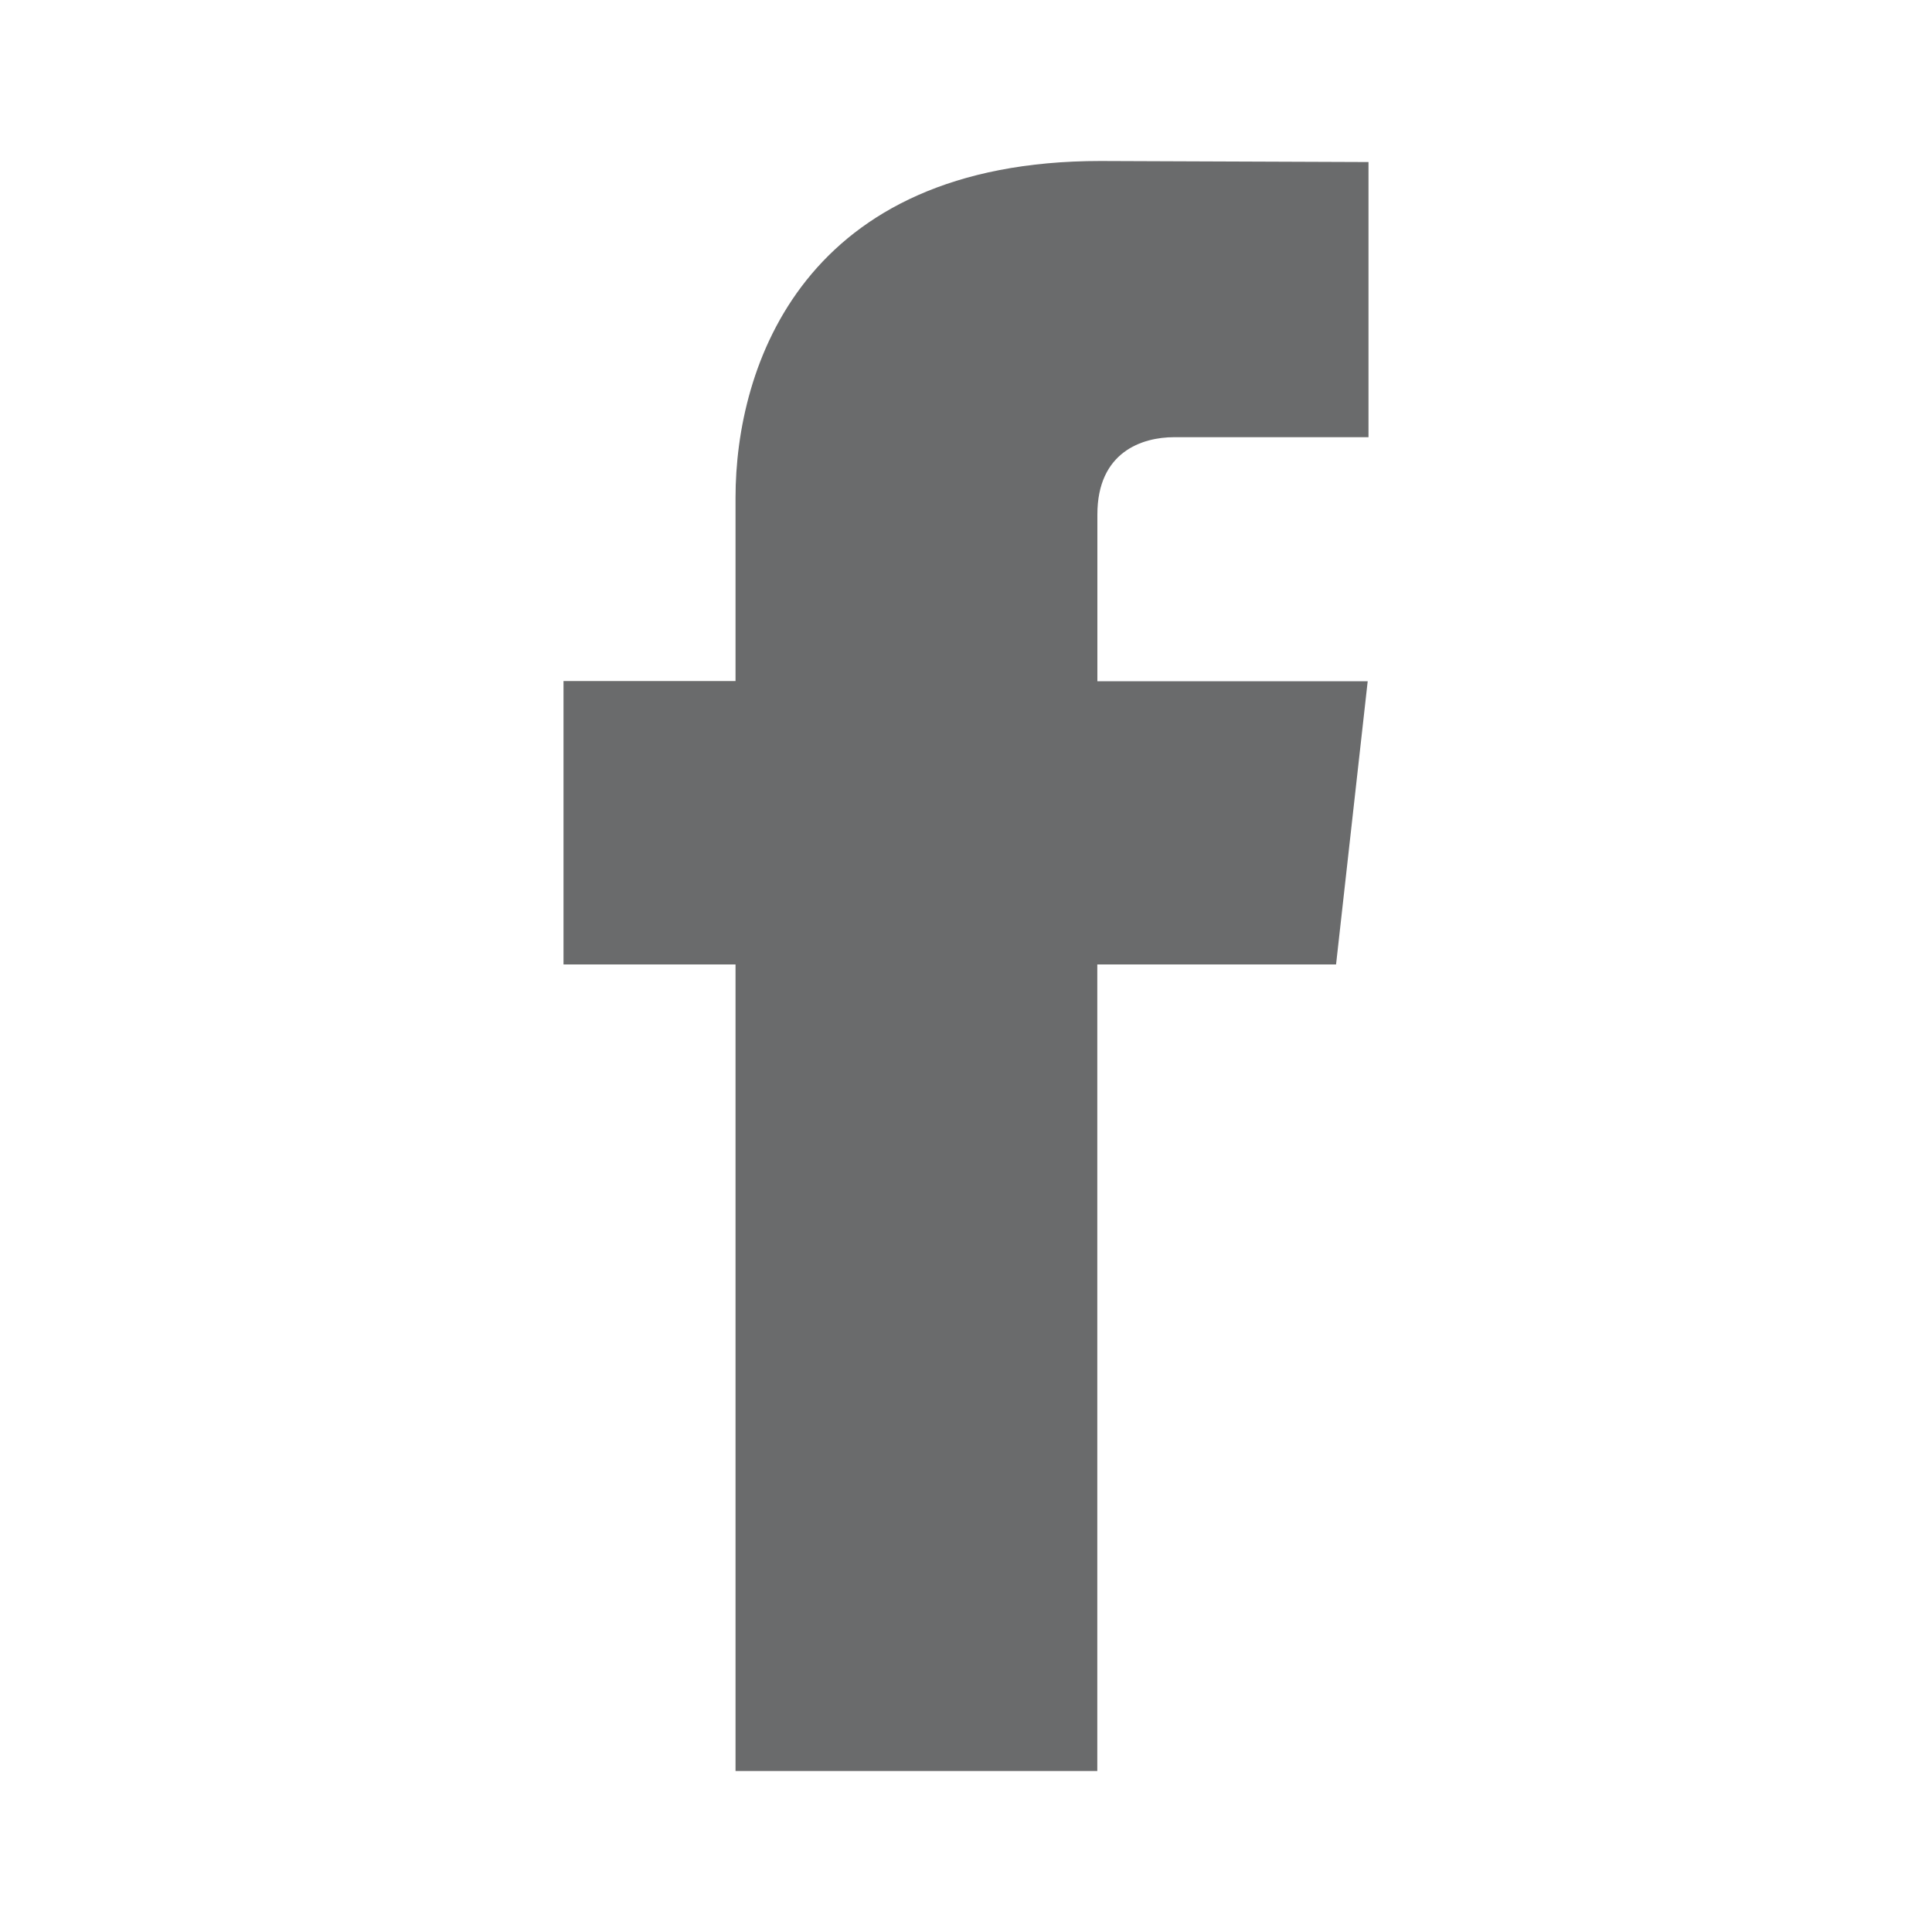
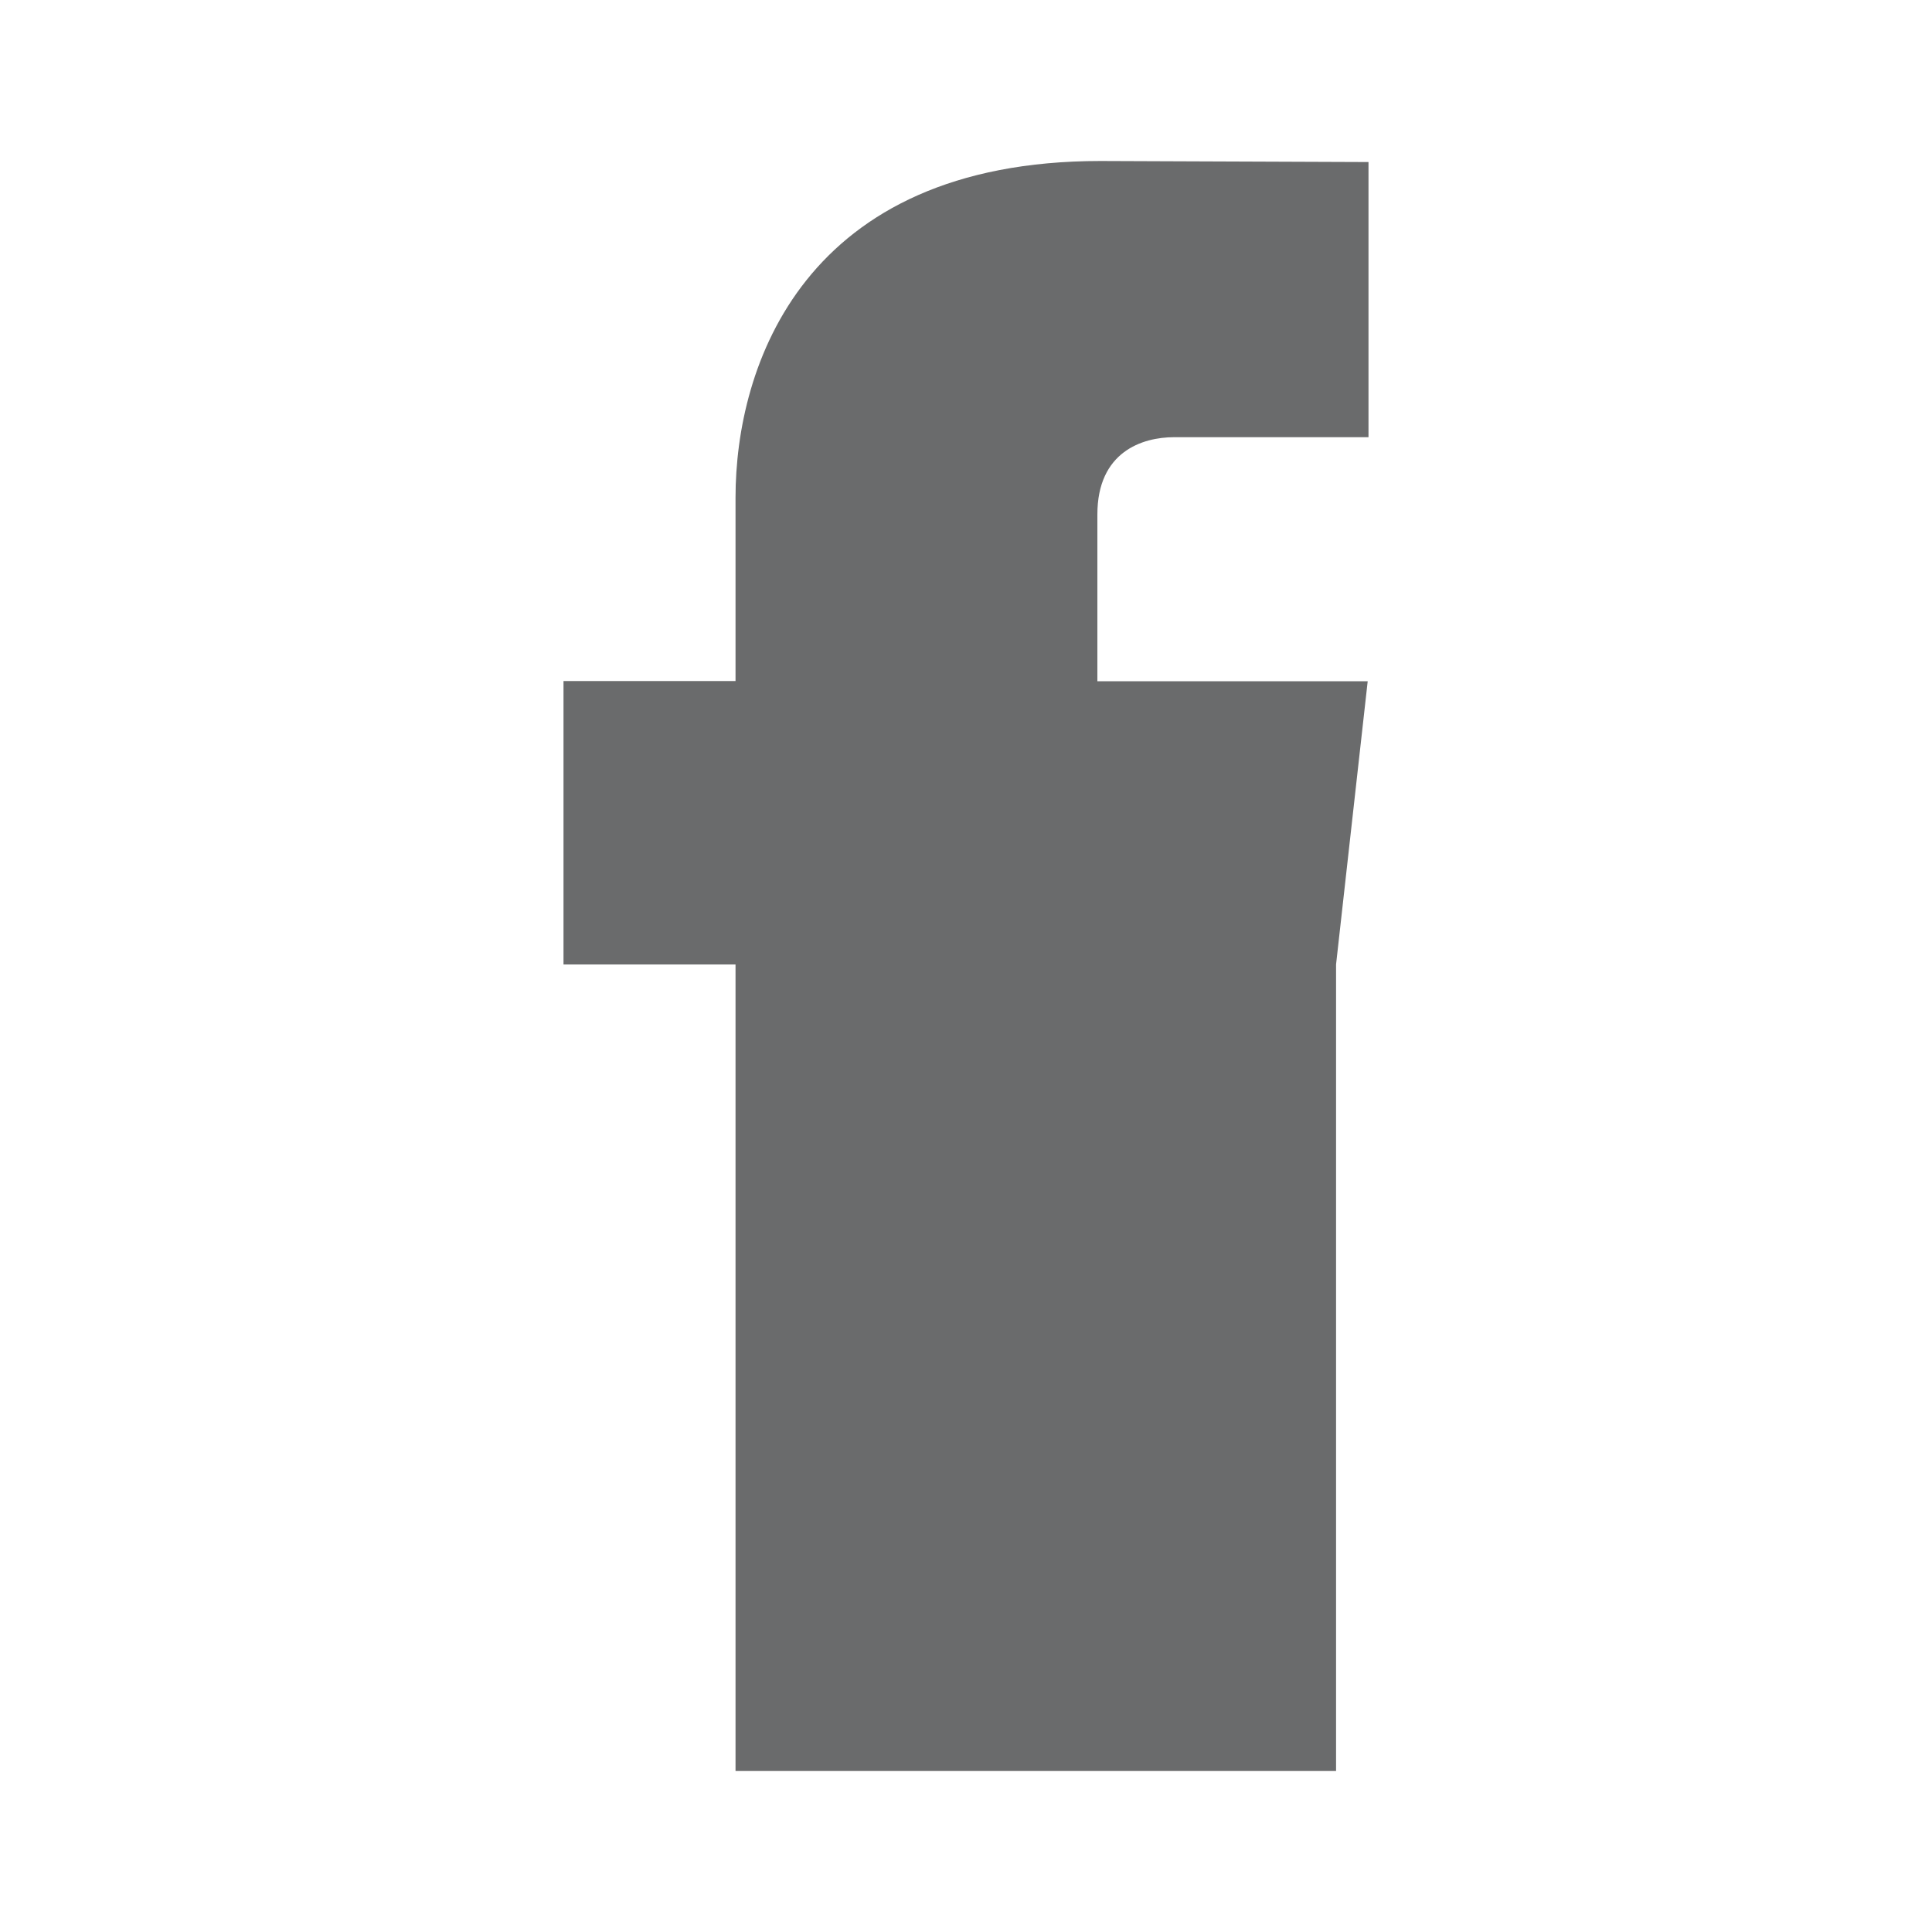
<svg xmlns="http://www.w3.org/2000/svg" width="24" height="24" viewBox="0 0 24 24" fill="none">
-   <path d="M16.597 11.981H13.631V22H9.137V11.981H7V8.46H9.137V6.181C9.137 4.552 9.977 2 13.671 2L17 2.013V5.431H14.585C14.189 5.431 13.632 5.613 13.632 6.391V8.463H16.99L16.597 11.981Z" fill="#08090A" fill-opacity="0.6" />
+   <path d="M16.597 11.981V22H9.137V11.981H7V8.46H9.137V6.181C9.137 4.552 9.977 2 13.671 2L17 2.013V5.431H14.585C14.189 5.431 13.632 5.613 13.632 6.391V8.463H16.99L16.597 11.981Z" fill="#08090A" fill-opacity="0.6" />
</svg>